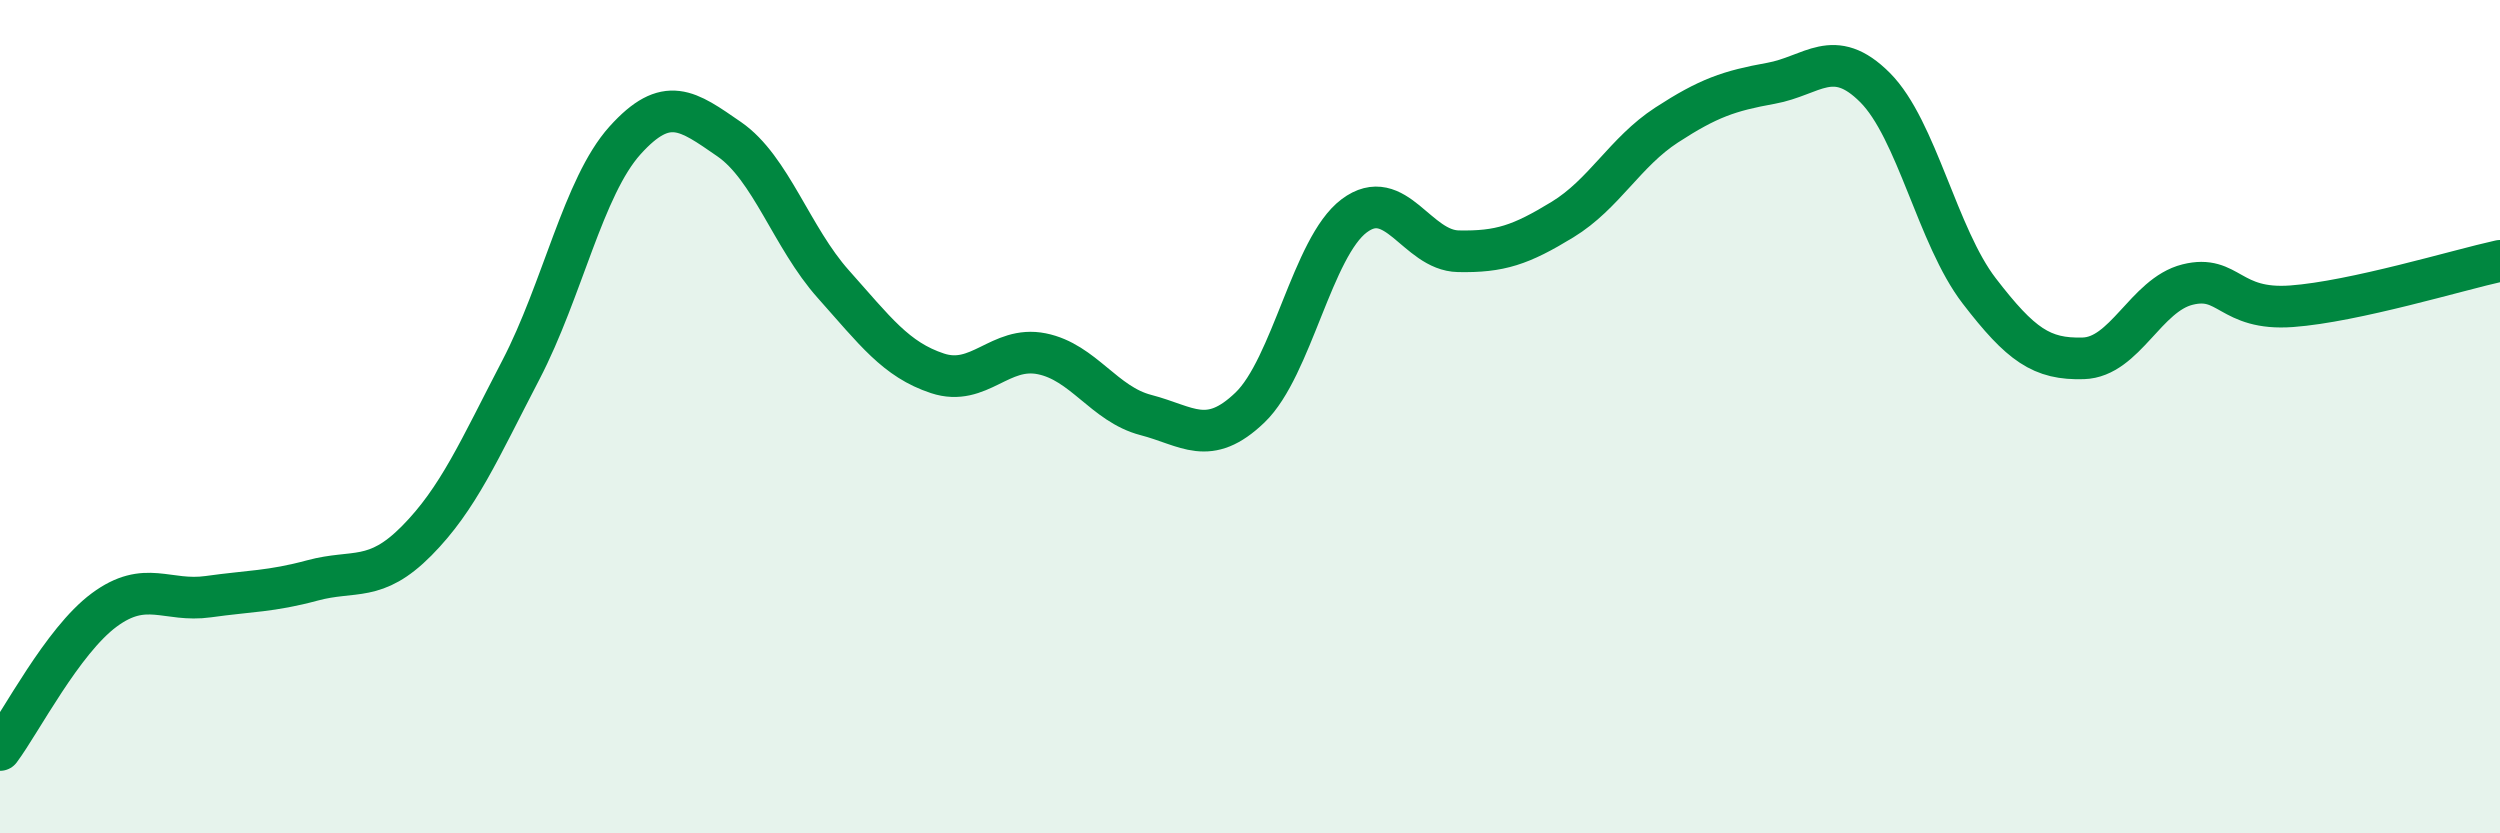
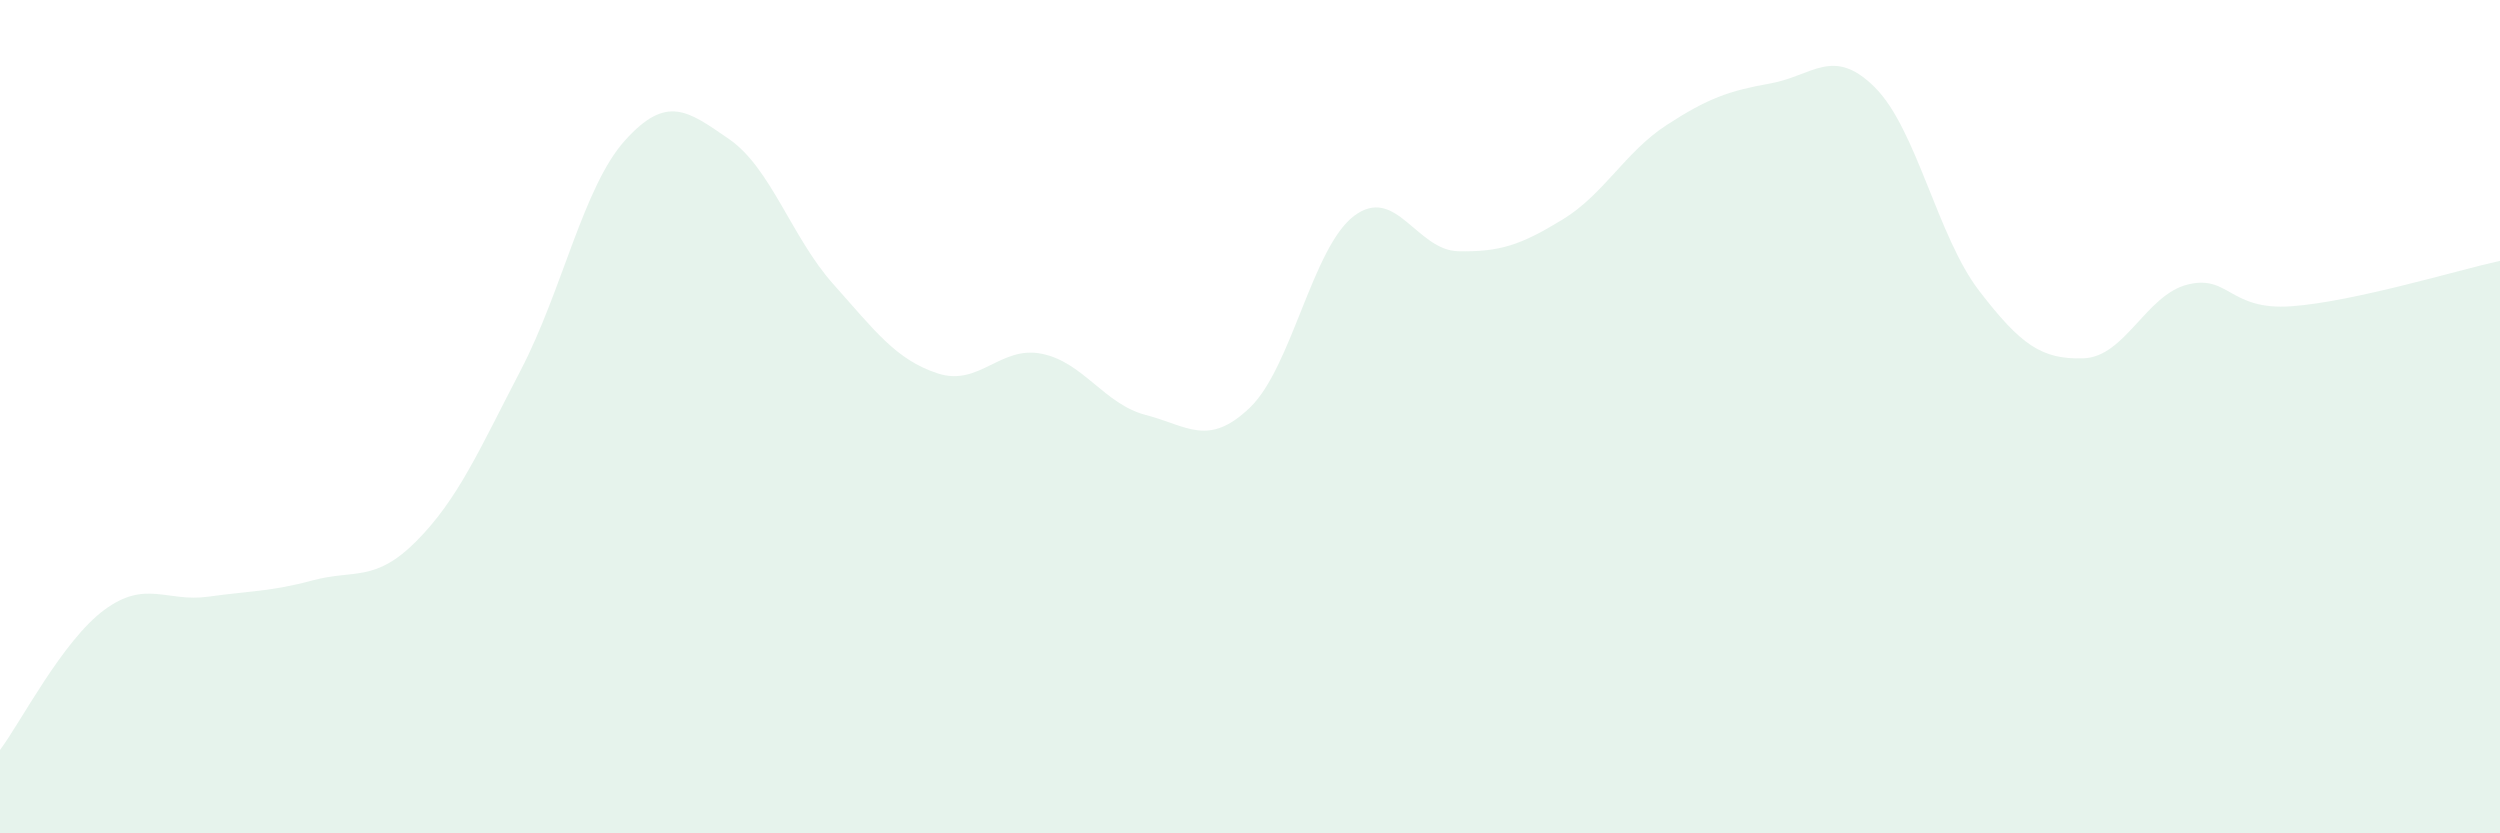
<svg xmlns="http://www.w3.org/2000/svg" width="60" height="20" viewBox="0 0 60 20">
  <path d="M 0,18 C 0.5,17.33 1.5,15.38 2.5,14.64 C 3.5,13.9 4,14.46 5,14.32 C 6,14.18 6.5,14.2 7.5,13.93 C 8.5,13.66 9,13.99 10,12.98 C 11,11.97 11.5,10.8 12.5,8.88 C 13.5,6.96 14,4.48 15,3.37 C 16,2.26 16.5,2.65 17.5,3.34 C 18.5,4.03 19,5.7 20,6.82 C 21,7.94 21.5,8.63 22.5,8.96 C 23.5,9.29 24,8.29 25,8.49 C 26,8.69 26.5,9.7 27.5,9.96 C 28.5,10.22 29,10.74 30,9.78 C 31,8.82 31.5,5.93 32.5,5.18 C 33.5,4.43 34,6.01 35,6.03 C 36,6.05 36.5,5.88 37.5,5.27 C 38.5,4.66 39,3.65 40,3 C 41,2.35 41.5,2.18 42.5,2 C 43.5,1.82 44,1.1 45,2.1 C 46,3.1 46.5,5.68 47.5,6.98 C 48.5,8.28 49,8.63 50,8.6 C 51,8.57 51.5,7.08 52.5,6.83 C 53.5,6.58 53.5,7.46 55,7.35 C 56.5,7.24 59,6.48 60,6.26L60 20L0 20Z" fill="#008740" opacity="0.1" stroke-linecap="round" stroke-linejoin="round" />
-   <path d="M 0,18 C 0.5,17.33 1.5,15.38 2.5,14.64 C 3.5,13.9 4,14.46 5,14.32 C 6,14.18 6.5,14.2 7.5,13.93 C 8.5,13.66 9,13.99 10,12.98 C 11,11.97 11.5,10.8 12.5,8.88 C 13.5,6.96 14,4.48 15,3.37 C 16,2.26 16.5,2.65 17.5,3.34 C 18.5,4.03 19,5.7 20,6.82 C 21,7.94 21.5,8.63 22.5,8.96 C 23.5,9.29 24,8.29 25,8.49 C 26,8.69 26.5,9.7 27.5,9.96 C 28.5,10.22 29,10.74 30,9.78 C 31,8.82 31.5,5.93 32.5,5.18 C 33.5,4.43 34,6.01 35,6.03 C 36,6.05 36.5,5.88 37.5,5.27 C 38.5,4.66 39,3.65 40,3 C 41,2.35 41.5,2.18 42.5,2 C 43.5,1.82 44,1.1 45,2.1 C 46,3.1 46.5,5.68 47.5,6.98 C 48.5,8.28 49,8.63 50,8.6 C 51,8.57 51.5,7.08 52.5,6.83 C 53.5,6.58 53.5,7.46 55,7.35 C 56.5,7.24 59,6.48 60,6.26" stroke="#008740" stroke-width="1" fill="none" stroke-linecap="round" stroke-linejoin="round" />
</svg>